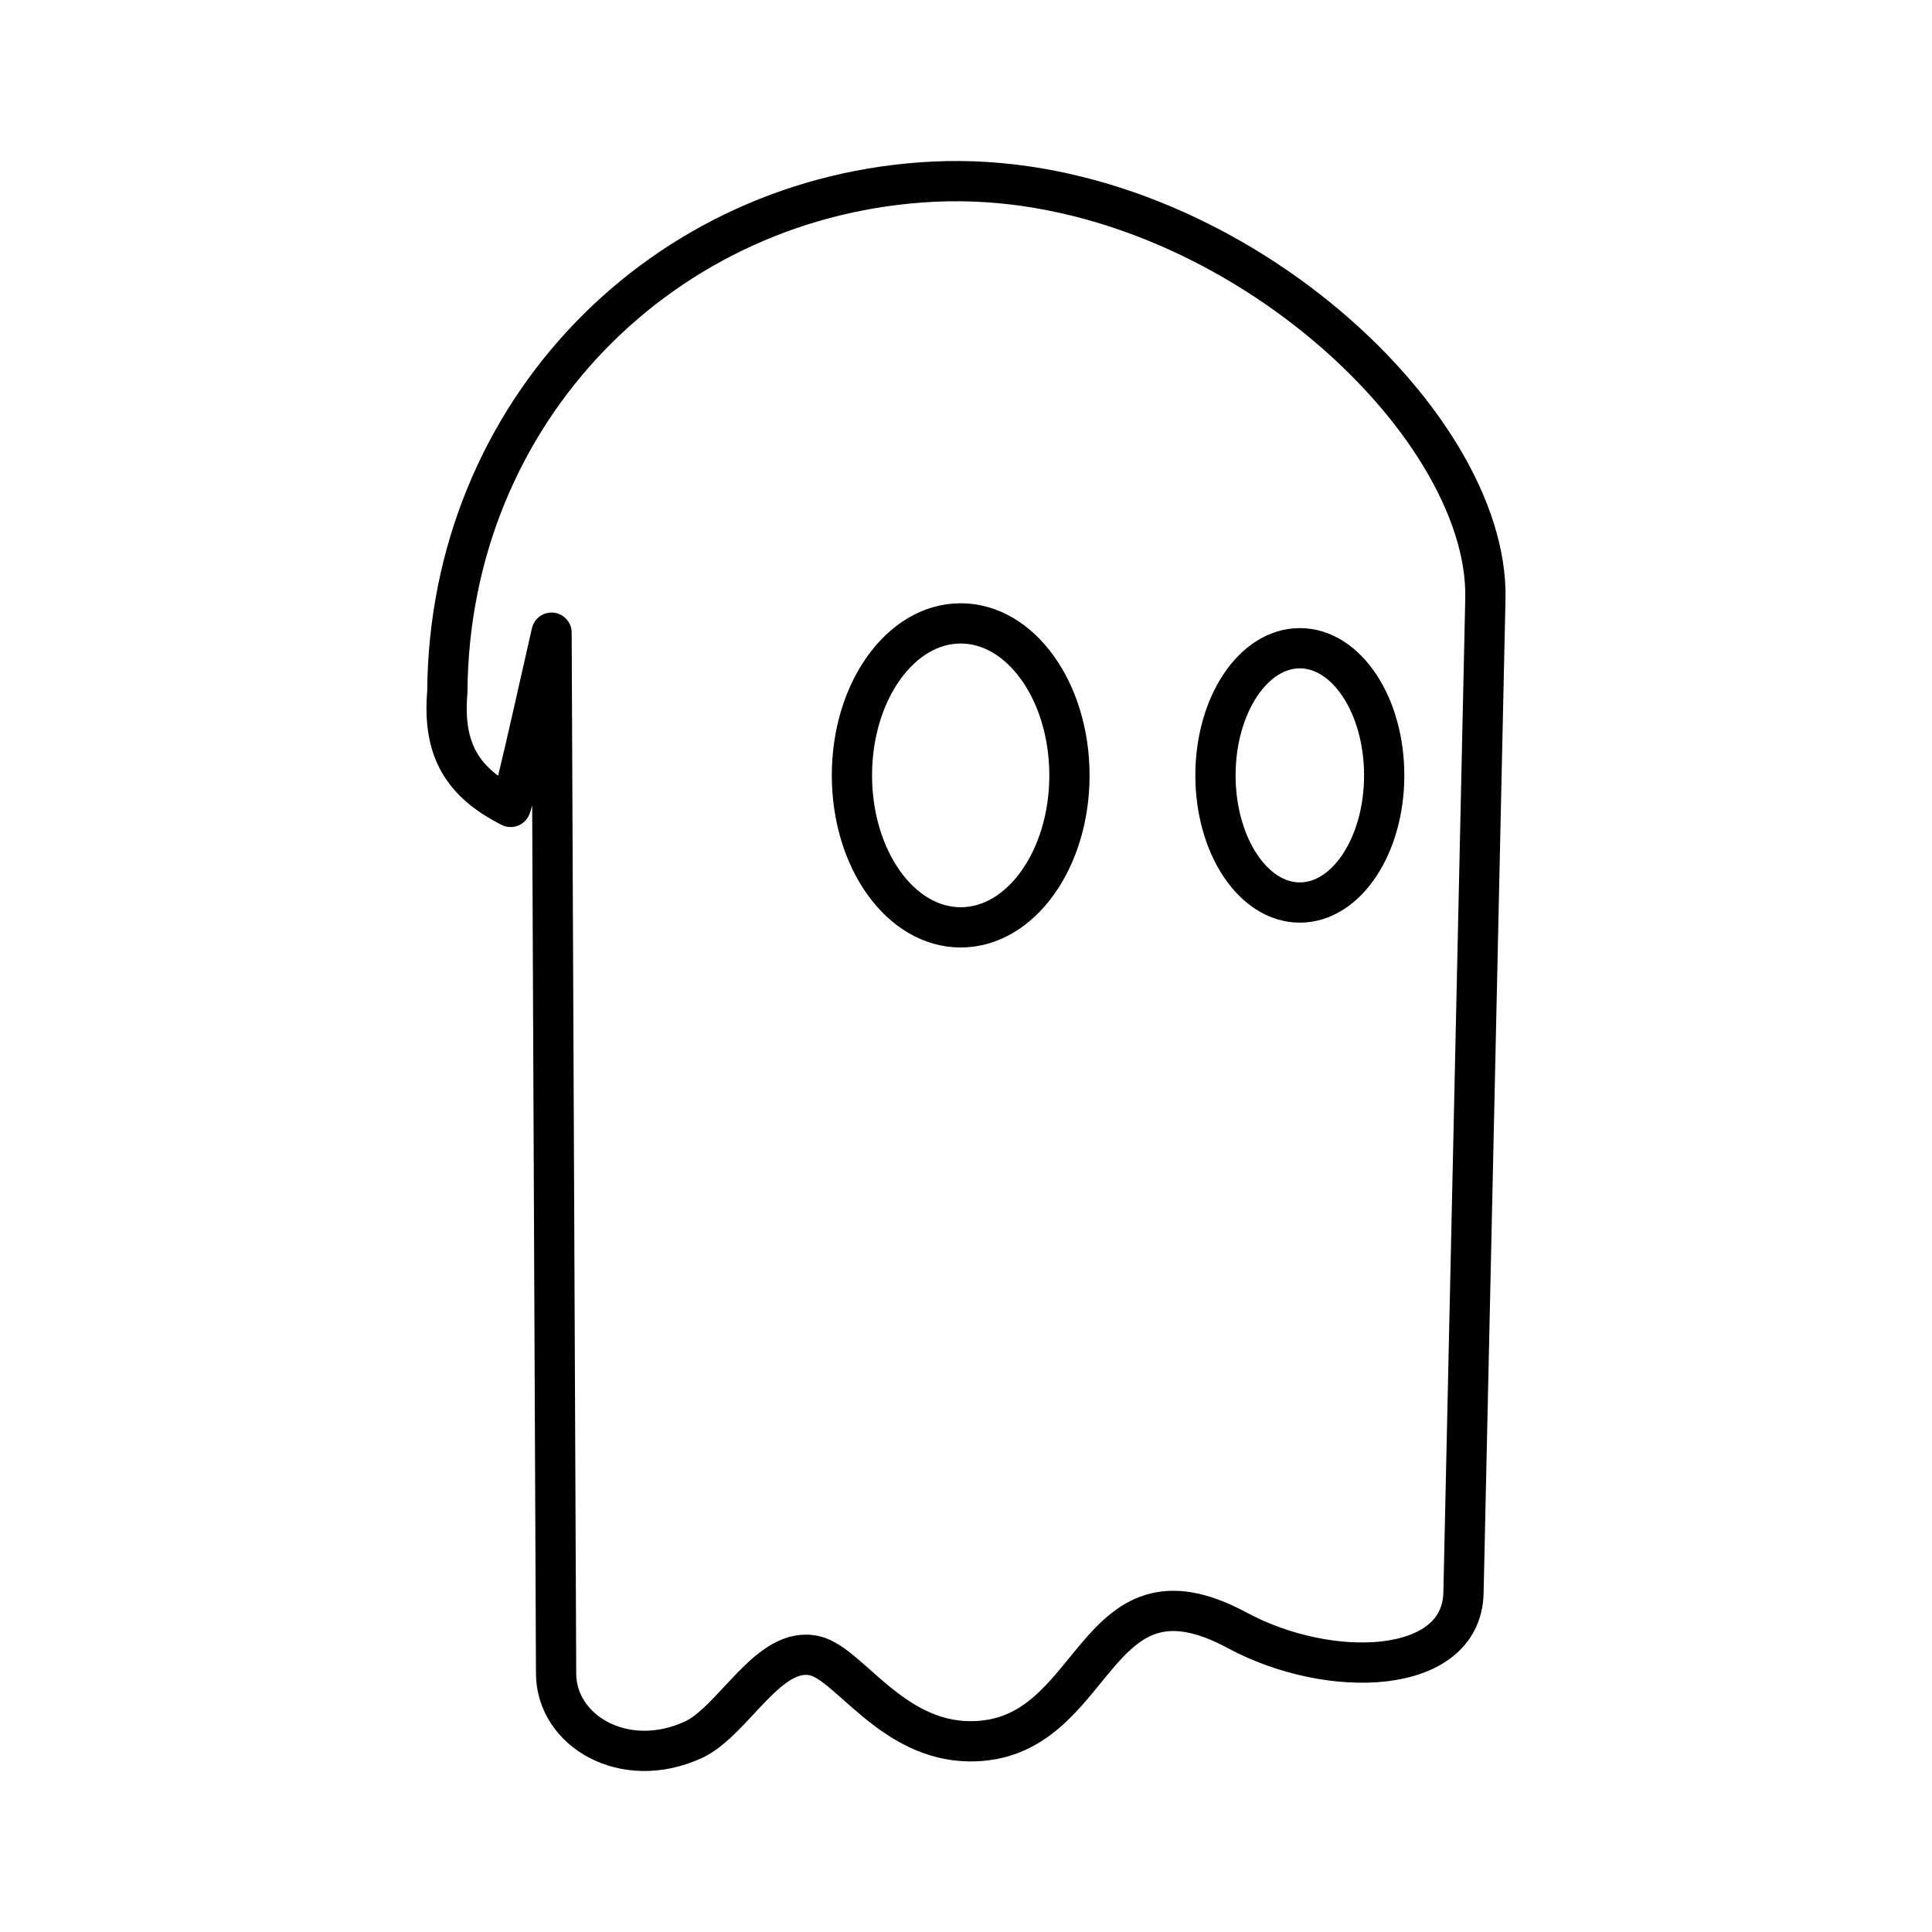
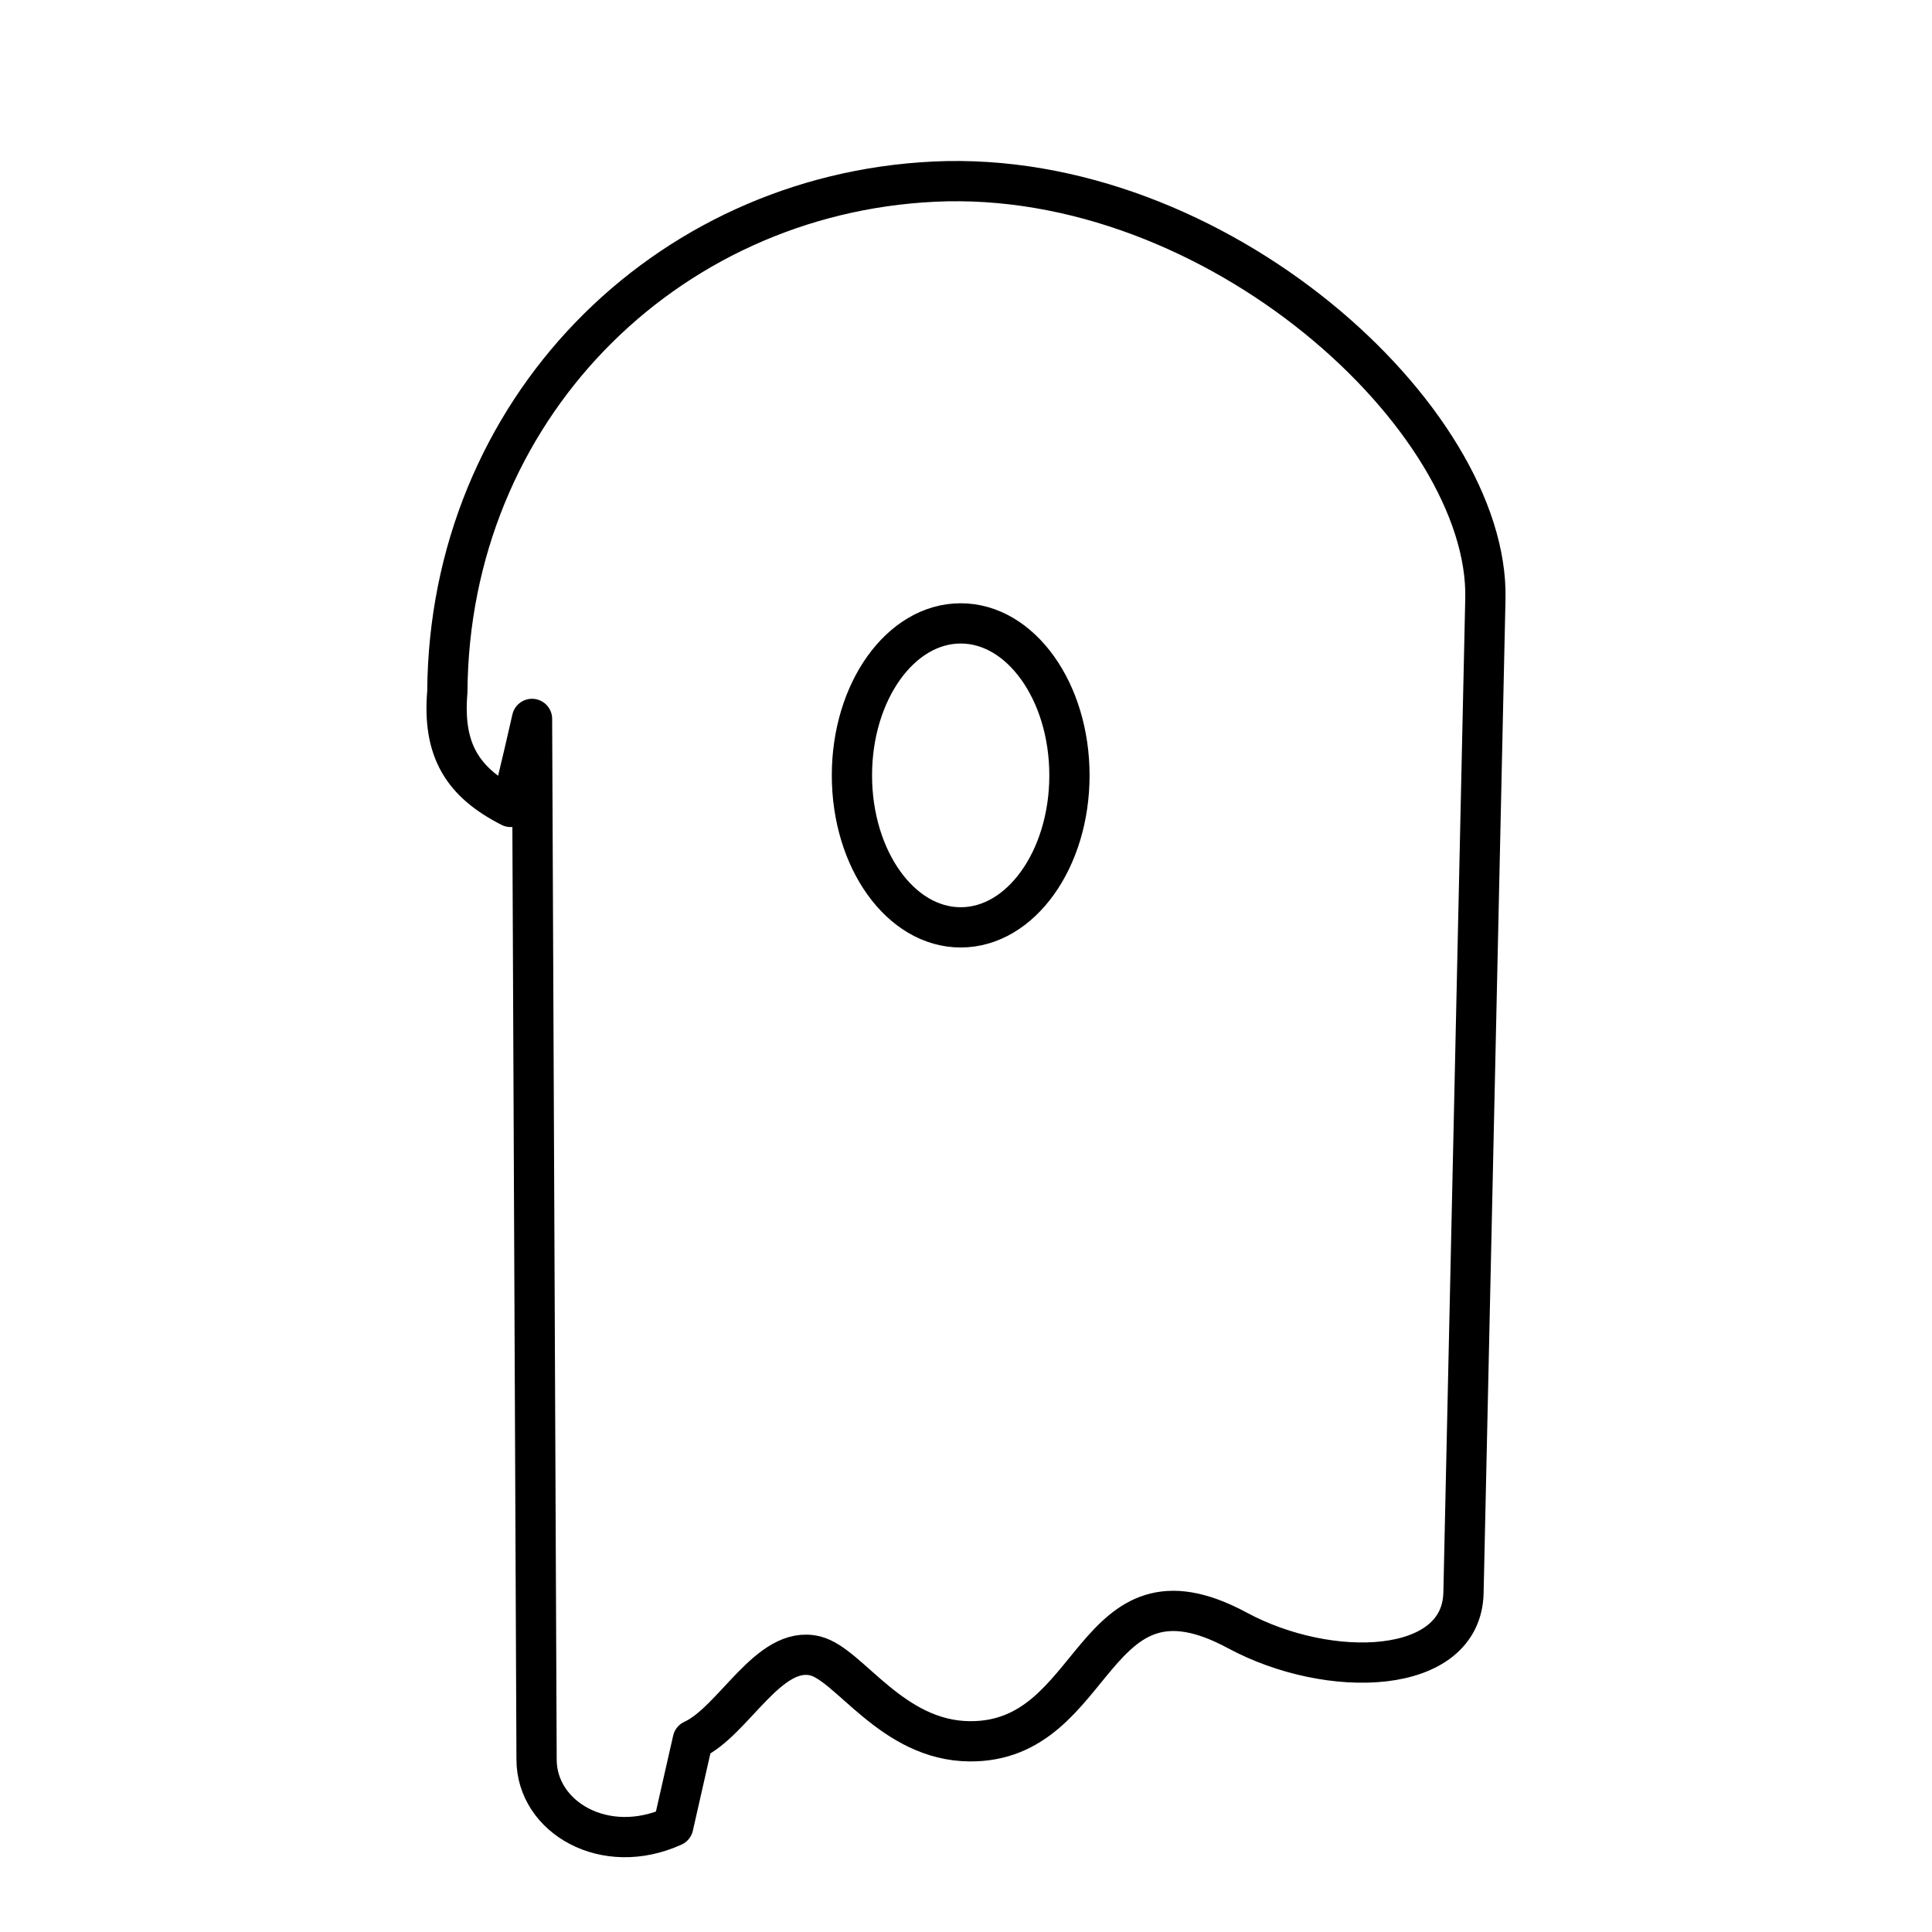
<svg xmlns="http://www.w3.org/2000/svg" width="800" height="800" viewBox="0 0 48 48">
-   <path fill="none" stroke="currentColor" stroke-linecap="round" stroke-linejoin="round" d="M17.212 43.232c1.018-.463 1.887-2.381 3.046-2.09c.85.213 1.903 2.106 3.835 2.12c3.23.026 2.967-4.74 6.647-2.756c2.29 1.234 5.575 1.13 5.62-.934l.544-24.7C37 10.418 30.233 4.174 23.202 4.513c-6.713.324-12.044 5.702-12.088 12.675c-.124 1.45.378 2.252 1.573 2.86c.026-.025.265-1.01.531-2.187l.485-2.142l.113 25.862c.006 1.426 1.694 2.423 3.395 1.65z" />
+   <path fill="none" stroke="currentColor" stroke-linecap="round" stroke-linejoin="round" d="M17.212 43.232c1.018-.463 1.887-2.381 3.046-2.09c.85.213 1.903 2.106 3.835 2.12c3.23.026 2.967-4.74 6.647-2.756c2.29 1.234 5.575 1.13 5.62-.934l.544-24.7C37 10.418 30.233 4.174 23.202 4.513c-6.713.324-12.044 5.702-12.088 12.675c-.124 1.45.378 2.252 1.573 2.86c.026-.025.265-1.01.531-2.187l.113 25.862c.006 1.426 1.694 2.423 3.395 1.65z" />
  <ellipse cx="23.868" cy="19.264" fill="none" stroke="currentColor" stroke-linecap="round" stroke-linejoin="round" rx="2.702" ry="3.776" />
-   <ellipse cx="32.294" cy="19.264" fill="none" stroke="currentColor" stroke-linecap="round" stroke-linejoin="round" rx="2.096" ry="3.159" />
</svg>